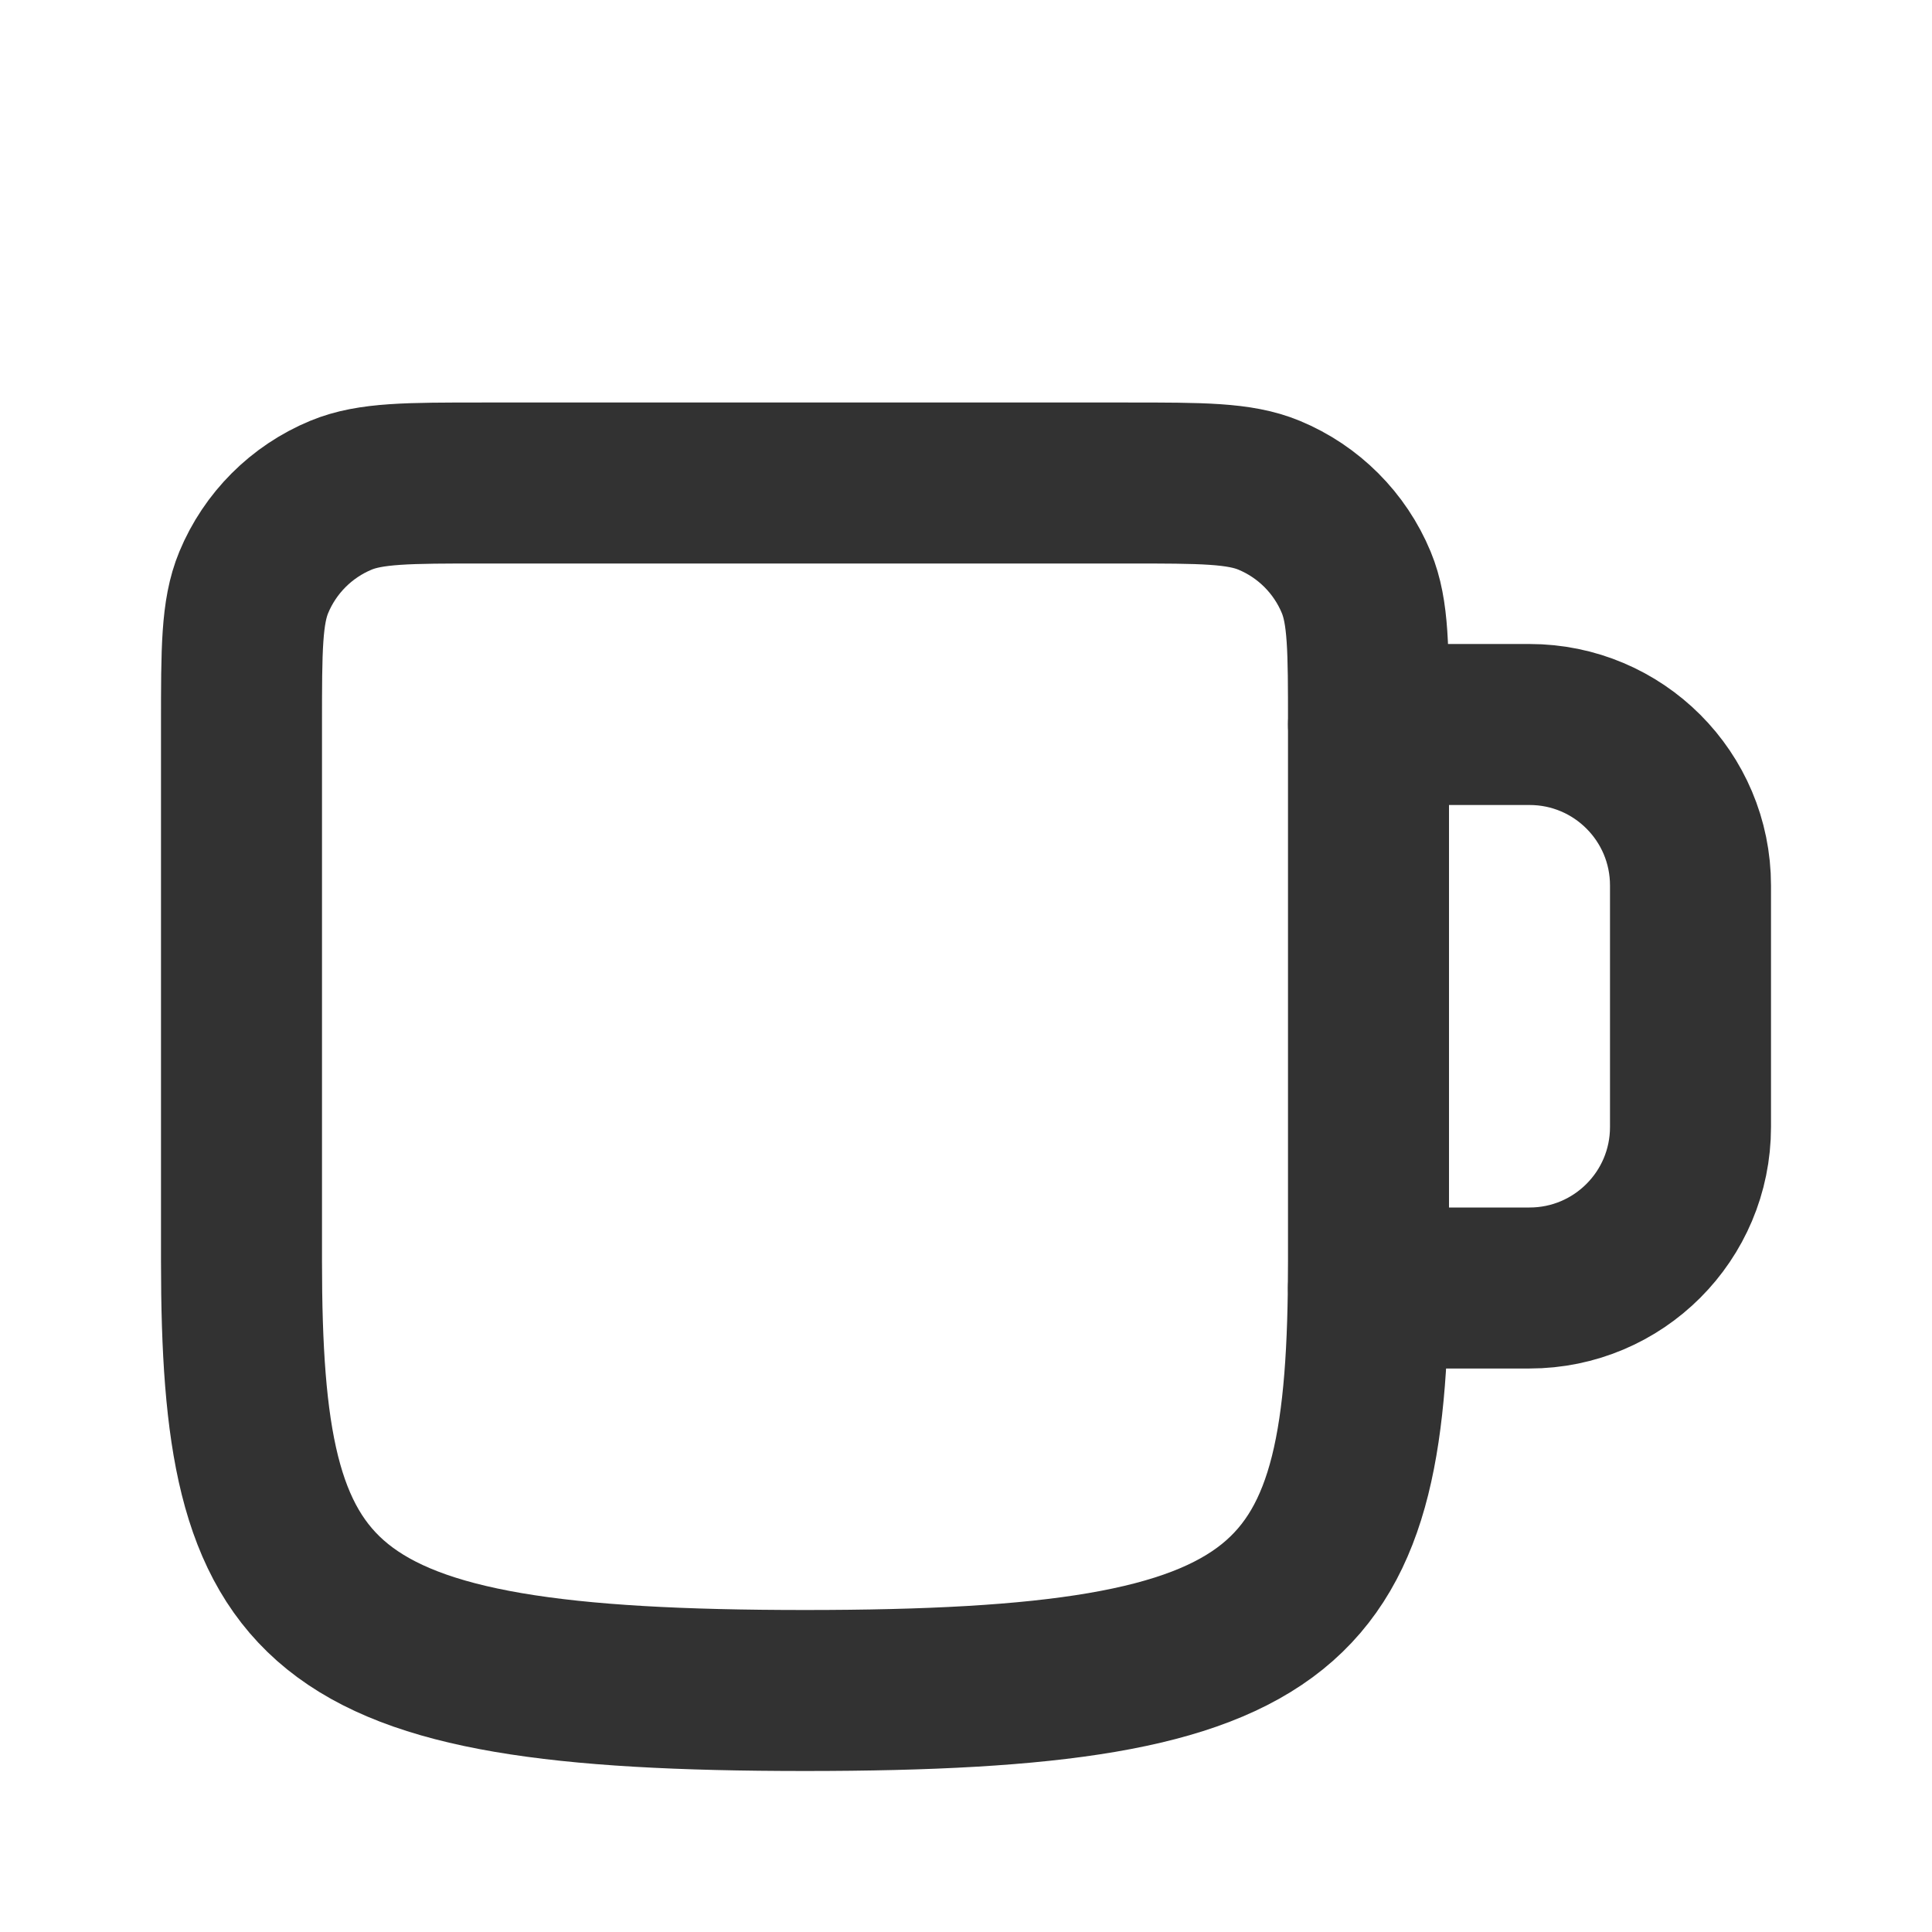
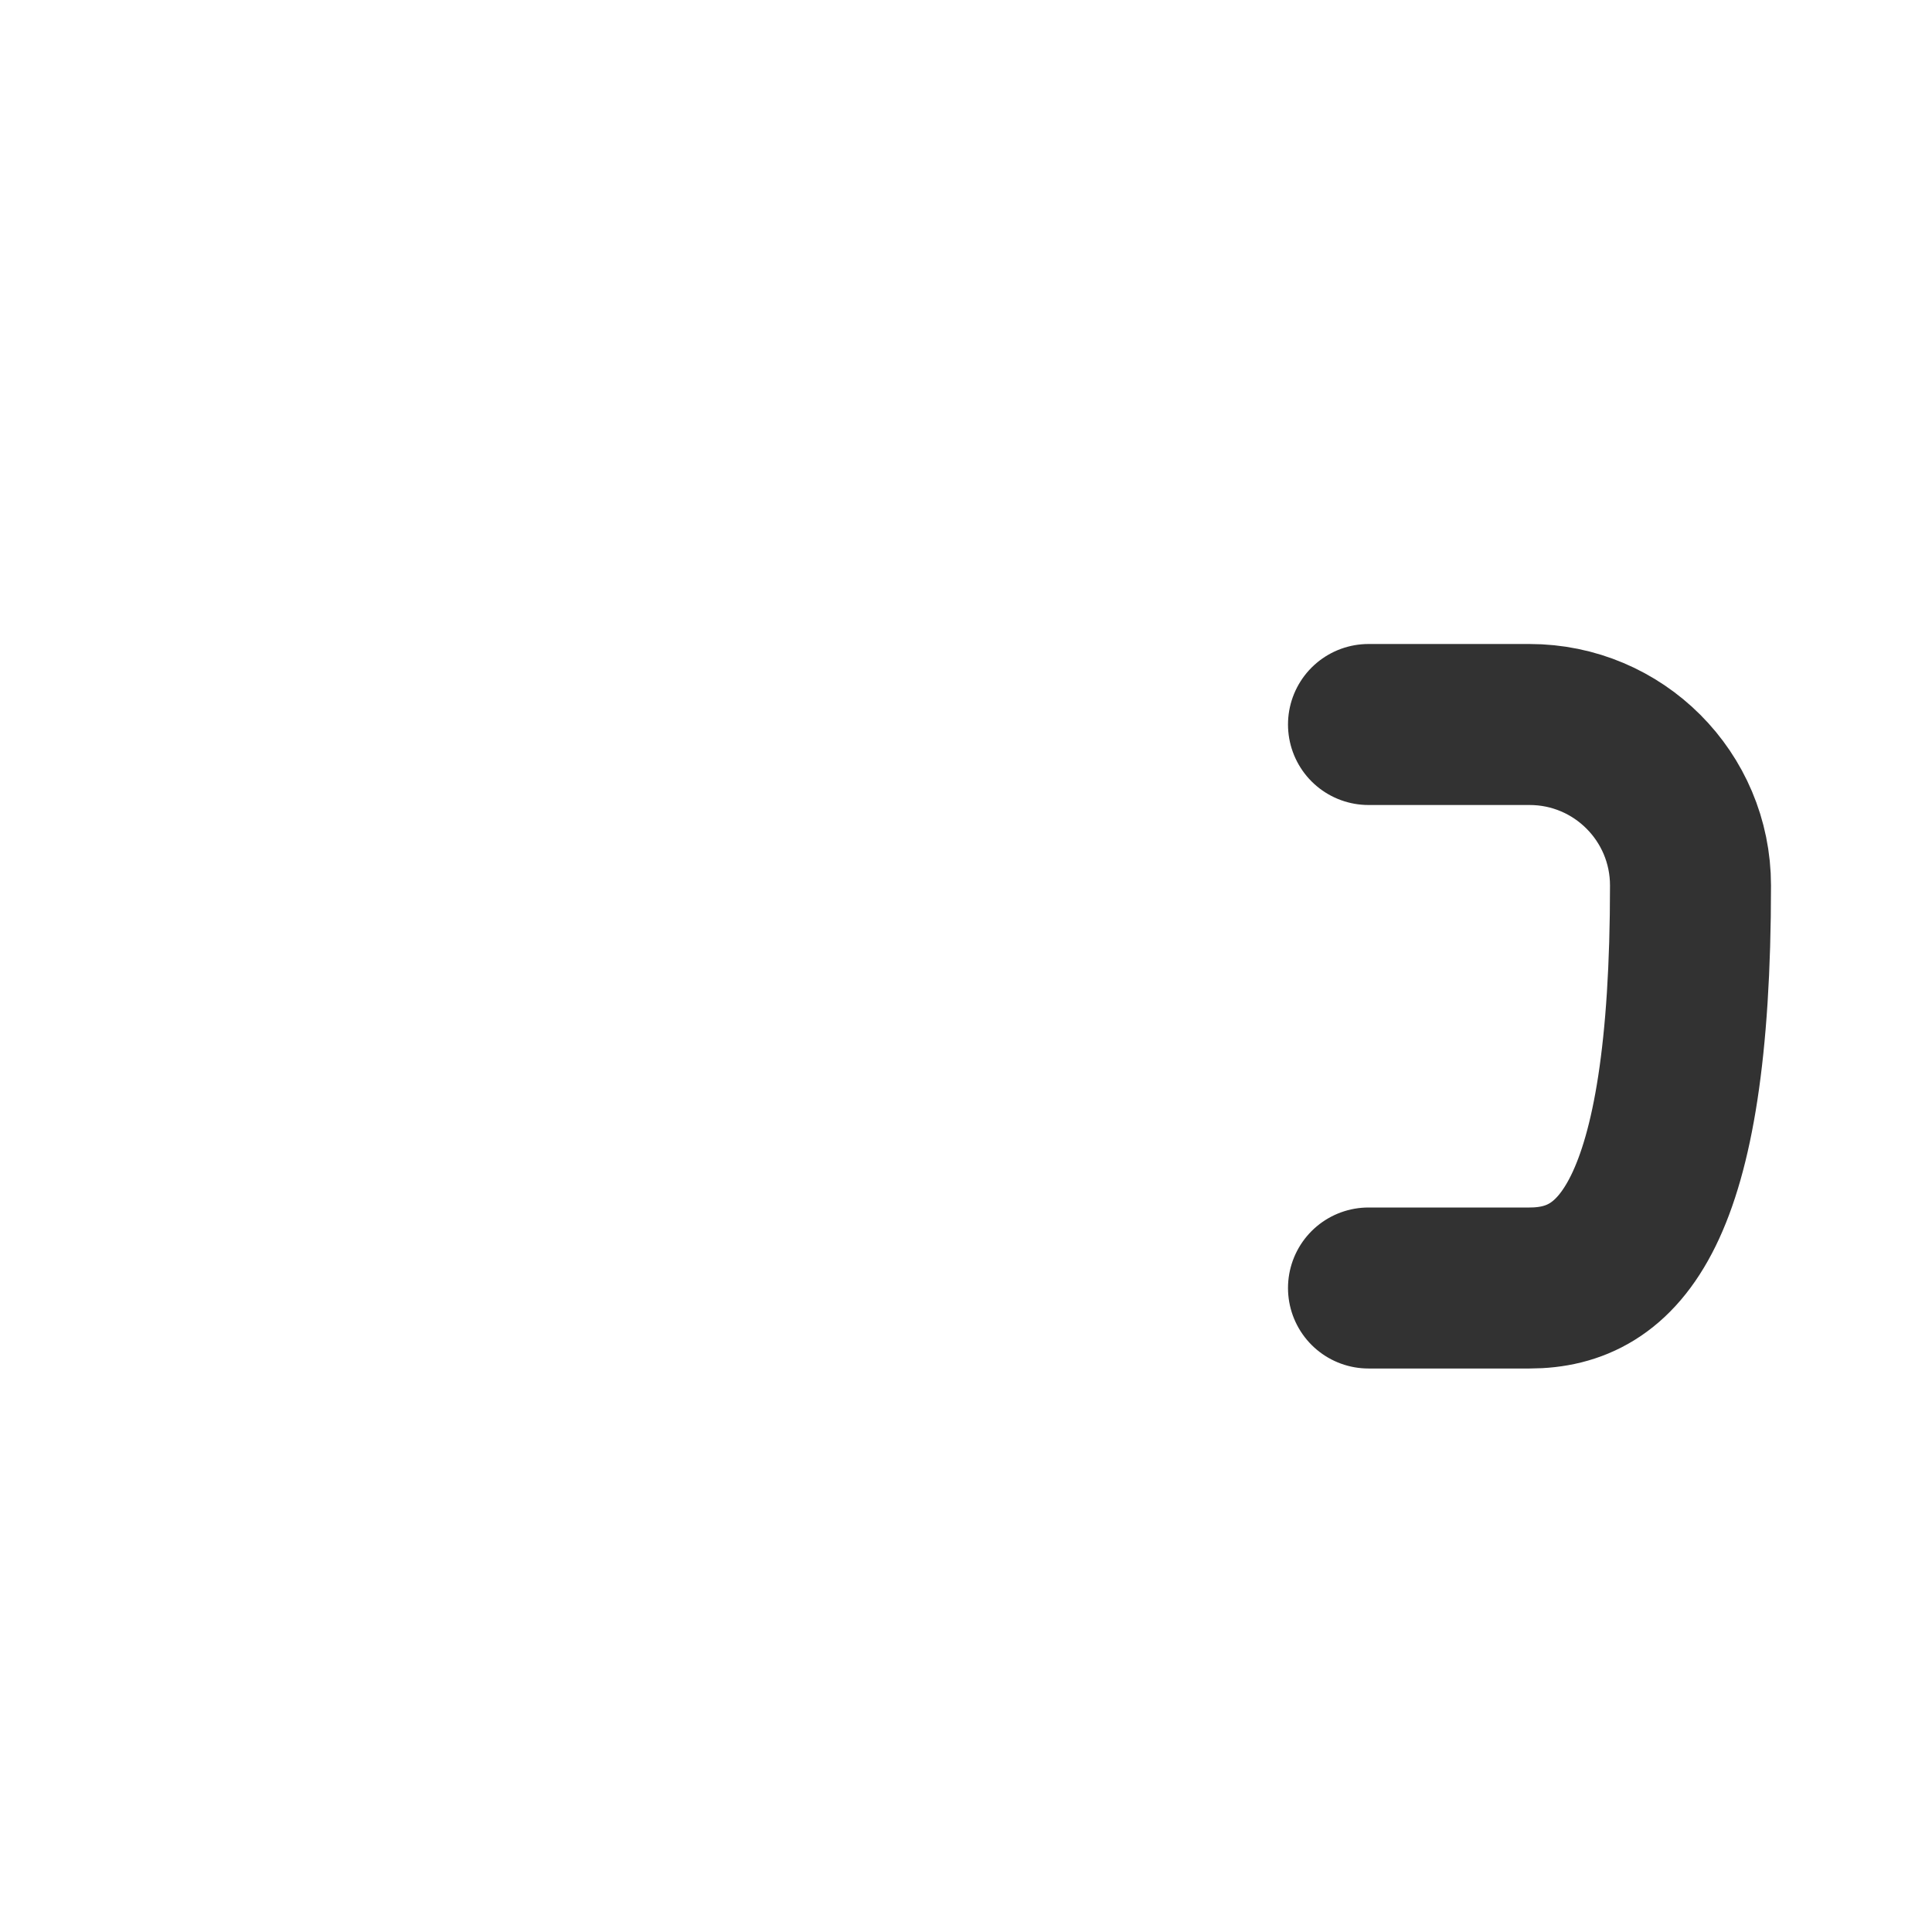
<svg xmlns="http://www.w3.org/2000/svg" width="800px" height="800px" viewBox="0 0 24 24" fill="none">
-   <path d="M3 9C3 8.068 3 7.602 3.152 7.235C3.355 6.745 3.745 6.355 4.235 6.152C4.602 6 5.068 6 6 6H10H14C14.932 6 15.398 6 15.765 6.152C16.255 6.355 16.645 6.745 16.848 7.235C17 7.602 17 8.068 17 9V9V15.667C17 20 16.15 21 10 21C3.85 21 3 20 3 15.667V9V9Z" stroke="#323232" stroke-width="2" stroke-linejoin="round" />
-   <path d="M17 9H19C20.105 9 21 9.895 21 11V14C21 15.105 20.105 16 19 16H17" stroke="#323232" stroke-width="2" stroke-linecap="round" stroke-linejoin="round" />
+   <path d="M17 9H19C20.105 9 21 9.895 21 11C21 15.105 20.105 16 19 16H17" stroke="#323232" stroke-width="2" stroke-linecap="round" stroke-linejoin="round" />
</svg>